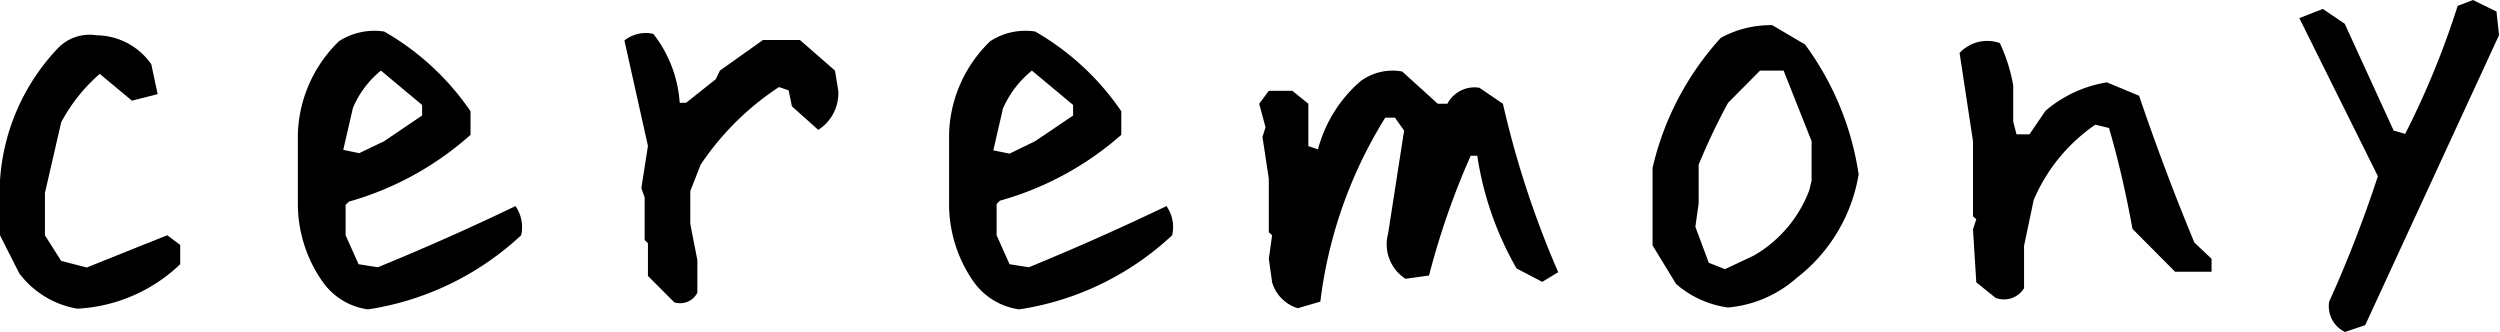
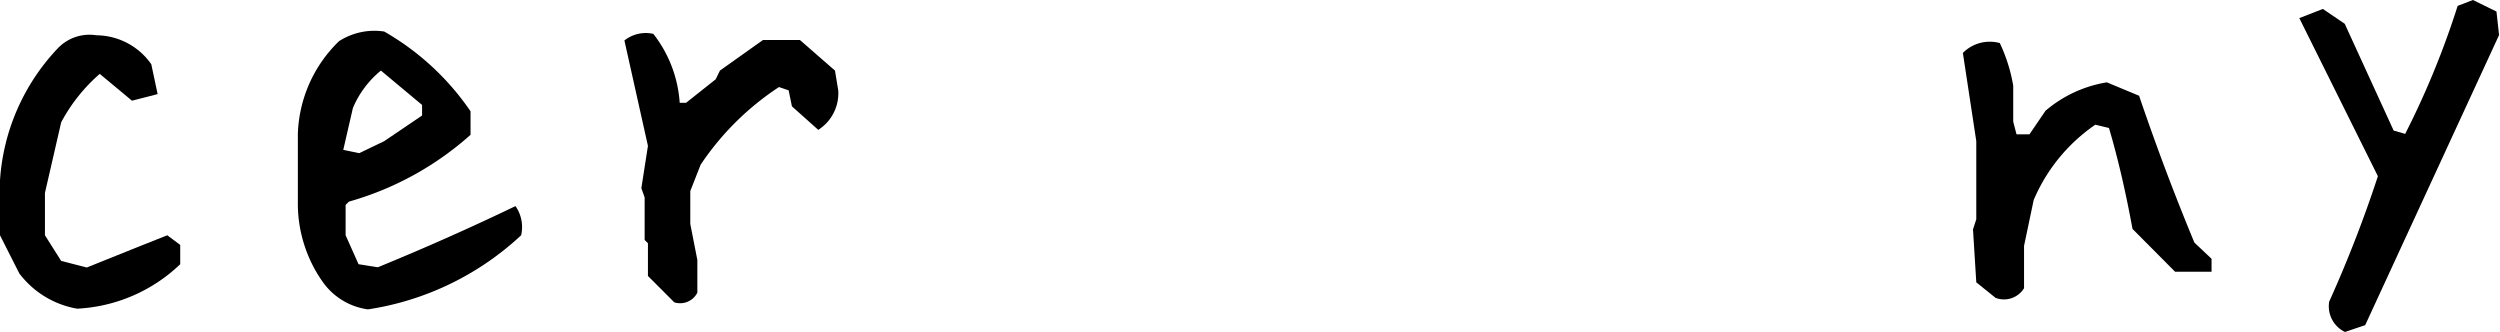
<svg xmlns="http://www.w3.org/2000/svg" viewBox="0 0 106.26 14.11">
  <g id="レイヤー_2" data-name="レイヤー 2">
    <g id="text_object">
      <path d="M3.28,13.12a3.91,3.91,0,0,1-2.46-1.5L0,10V7.66A9,9,0,0,1,2.46,2.05,1.86,1.86,0,0,1,4.1,1.5,2.87,2.87,0,0,1,6.43,2.73L6.7,4l-1.09.28L4.24,3.14A7.21,7.21,0,0,0,2.6,5.2l-.69,3V10l.69,1.09,1.09.28C4.88,10.89,6,10.44,7.11,10l.55.41v.82A6.82,6.82,0,0,1,3.28,13.12Z" />
      <path d="M15.64,13.15A2.82,2.82,0,0,1,13.73,12a5.77,5.77,0,0,1-1.07-3.42V5.69a5.73,5.73,0,0,1,1.75-3.94,2.78,2.78,0,0,1,1.92-.41A11.14,11.14,0,0,1,20,4.73v1a13.11,13.11,0,0,1-5.17,2.84l-.14.14V10l.55,1.23.82.13c2-.82,3.94-1.68,5.85-2.6A1.55,1.55,0,0,1,22.15,10,12.23,12.23,0,0,1,15.64,13.15ZM16.33,6l1.61-1.09V4.46L16.19,3A4.11,4.11,0,0,0,15,4.59l-.41,1.78.68.14Z" />
      <path d="M28.66,12.85l-1.12-1.12V10.34l-.14-.14V8.39L27.26,8l.28-1.8-1-4.48a1.46,1.46,0,0,1,1.23-.28,5.33,5.33,0,0,1,1.12,2.93h.27l1.26-1L30.6,3,32.43,1.7H34L35.49,3l.14.85a1.85,1.85,0,0,1-.85,1.67l-1.12-1-.14-.68-.41-.14A11.77,11.77,0,0,0,29.78,7l-.44,1.12v1.4l.3,1.53v1.39A.82.82,0,0,1,28.66,12.85Z" />
-       <path d="M43.32,13.15A2.86,2.86,0,0,1,41.4,12a5.76,5.76,0,0,1-1.06-3.42V5.69a5.68,5.68,0,0,1,1.75-3.94A2.74,2.74,0,0,1,44,1.34a11.14,11.14,0,0,1,3.66,3.39v1A13.14,13.14,0,0,1,42.5,8.53l-.14.14V10l.55,1.23.82.13c2-.82,3.93-1.68,5.85-2.6A1.54,1.54,0,0,1,49.82,10,12.17,12.17,0,0,1,43.32,13.15ZM44,6l1.61-1.09V4.46L43.86,3a4.31,4.31,0,0,0-1.23,1.61l-.41,1.78.69.14Z" />
-       <path d="M55.16,13.1A1.63,1.63,0,0,1,54.07,12l-.14-1,.14-1-.14-.13V7.6l-.27-1.78.13-.41-.27-1,.41-.55h1l.68.55v1.8l.41.14a5.75,5.75,0,0,1,1.81-2.9,2.28,2.28,0,0,1,1.77-.41l1.51,1.37h.41a1.3,1.3,0,0,1,1.36-.68l1,.68a40.55,40.55,0,0,0,2.35,7.16l-.68.41-1.09-.57a13.72,13.72,0,0,1-1.67-4.79h-.28a32.62,32.62,0,0,0-1.77,5.09l-1,.14A1.74,1.74,0,0,1,59,9.93l.68-4.38L59.29,5h-.41a19.13,19.13,0,0,0-2.76,7.82Z" />
-       <path d="M73.45,13.07a4.23,4.23,0,0,1-2.21-1l-1-1.64V7.14a12.29,12.29,0,0,1,2.9-5.53,4.39,4.39,0,0,1,2.19-.54l1.39.82A12.35,12.35,0,0,1,79,7.41a7,7,0,0,1-2.63,4.4A5.08,5.08,0,0,1,73.45,13.07Zm1.1-2.21A5.4,5.4,0,0,0,76.9,8.09L77,7.68V6L75.81,3h-1L73.45,4.37A26.64,26.64,0,0,0,72.2,7V8.64l-.14,1,.57,1.53.69.27Z" />
-       <path d="M84.82,12.66,84,12l-.14-2.25L84,9.32l-.14-.13V6l-.57-3.75A1.61,1.61,0,0,1,85,1.83a7,7,0,0,1,.57,1.81V5.17l.14.54h.55l.68-1A5.33,5.33,0,0,1,89.55,3.5l1.37.57Q92,7.25,93.27,10.31L94,11v.55H92.45L90.64,9.73c-.27-1.47-.59-2.9-1-4.29l-.58-.14a7.38,7.38,0,0,0-2.62,3.2l-.41,1.95v1.8A1,1,0,0,1,84.82,12.66Z" />
+       <path d="M84.82,12.66,84,12l-.14-2.25L84,9.32V6l-.57-3.75A1.61,1.61,0,0,1,85,1.83a7,7,0,0,1,.57,1.81V5.17l.14.54h.55l.68-1A5.33,5.33,0,0,1,89.55,3.5l1.37.57Q92,7.25,93.27,10.31L94,11v.55H92.45L90.64,9.73c-.27-1.47-.59-2.9-1-4.29l-.58-.14a7.38,7.38,0,0,0-2.62,3.2l-.41,1.95v1.8A1,1,0,0,1,84.82,12.66Z" />
      <path d="M99.67,14.11A1.21,1.21,0,0,1,99,12.82a53.46,53.46,0,0,0,2.07-5.33L97.73.77l1-.39.93.63,2.08,4.54.49.14A36.05,36.05,0,0,0,104.46.25l.65-.25,1,.49.11,1-5.69,12.33Z" />
    </g>
  </g>
</svg>